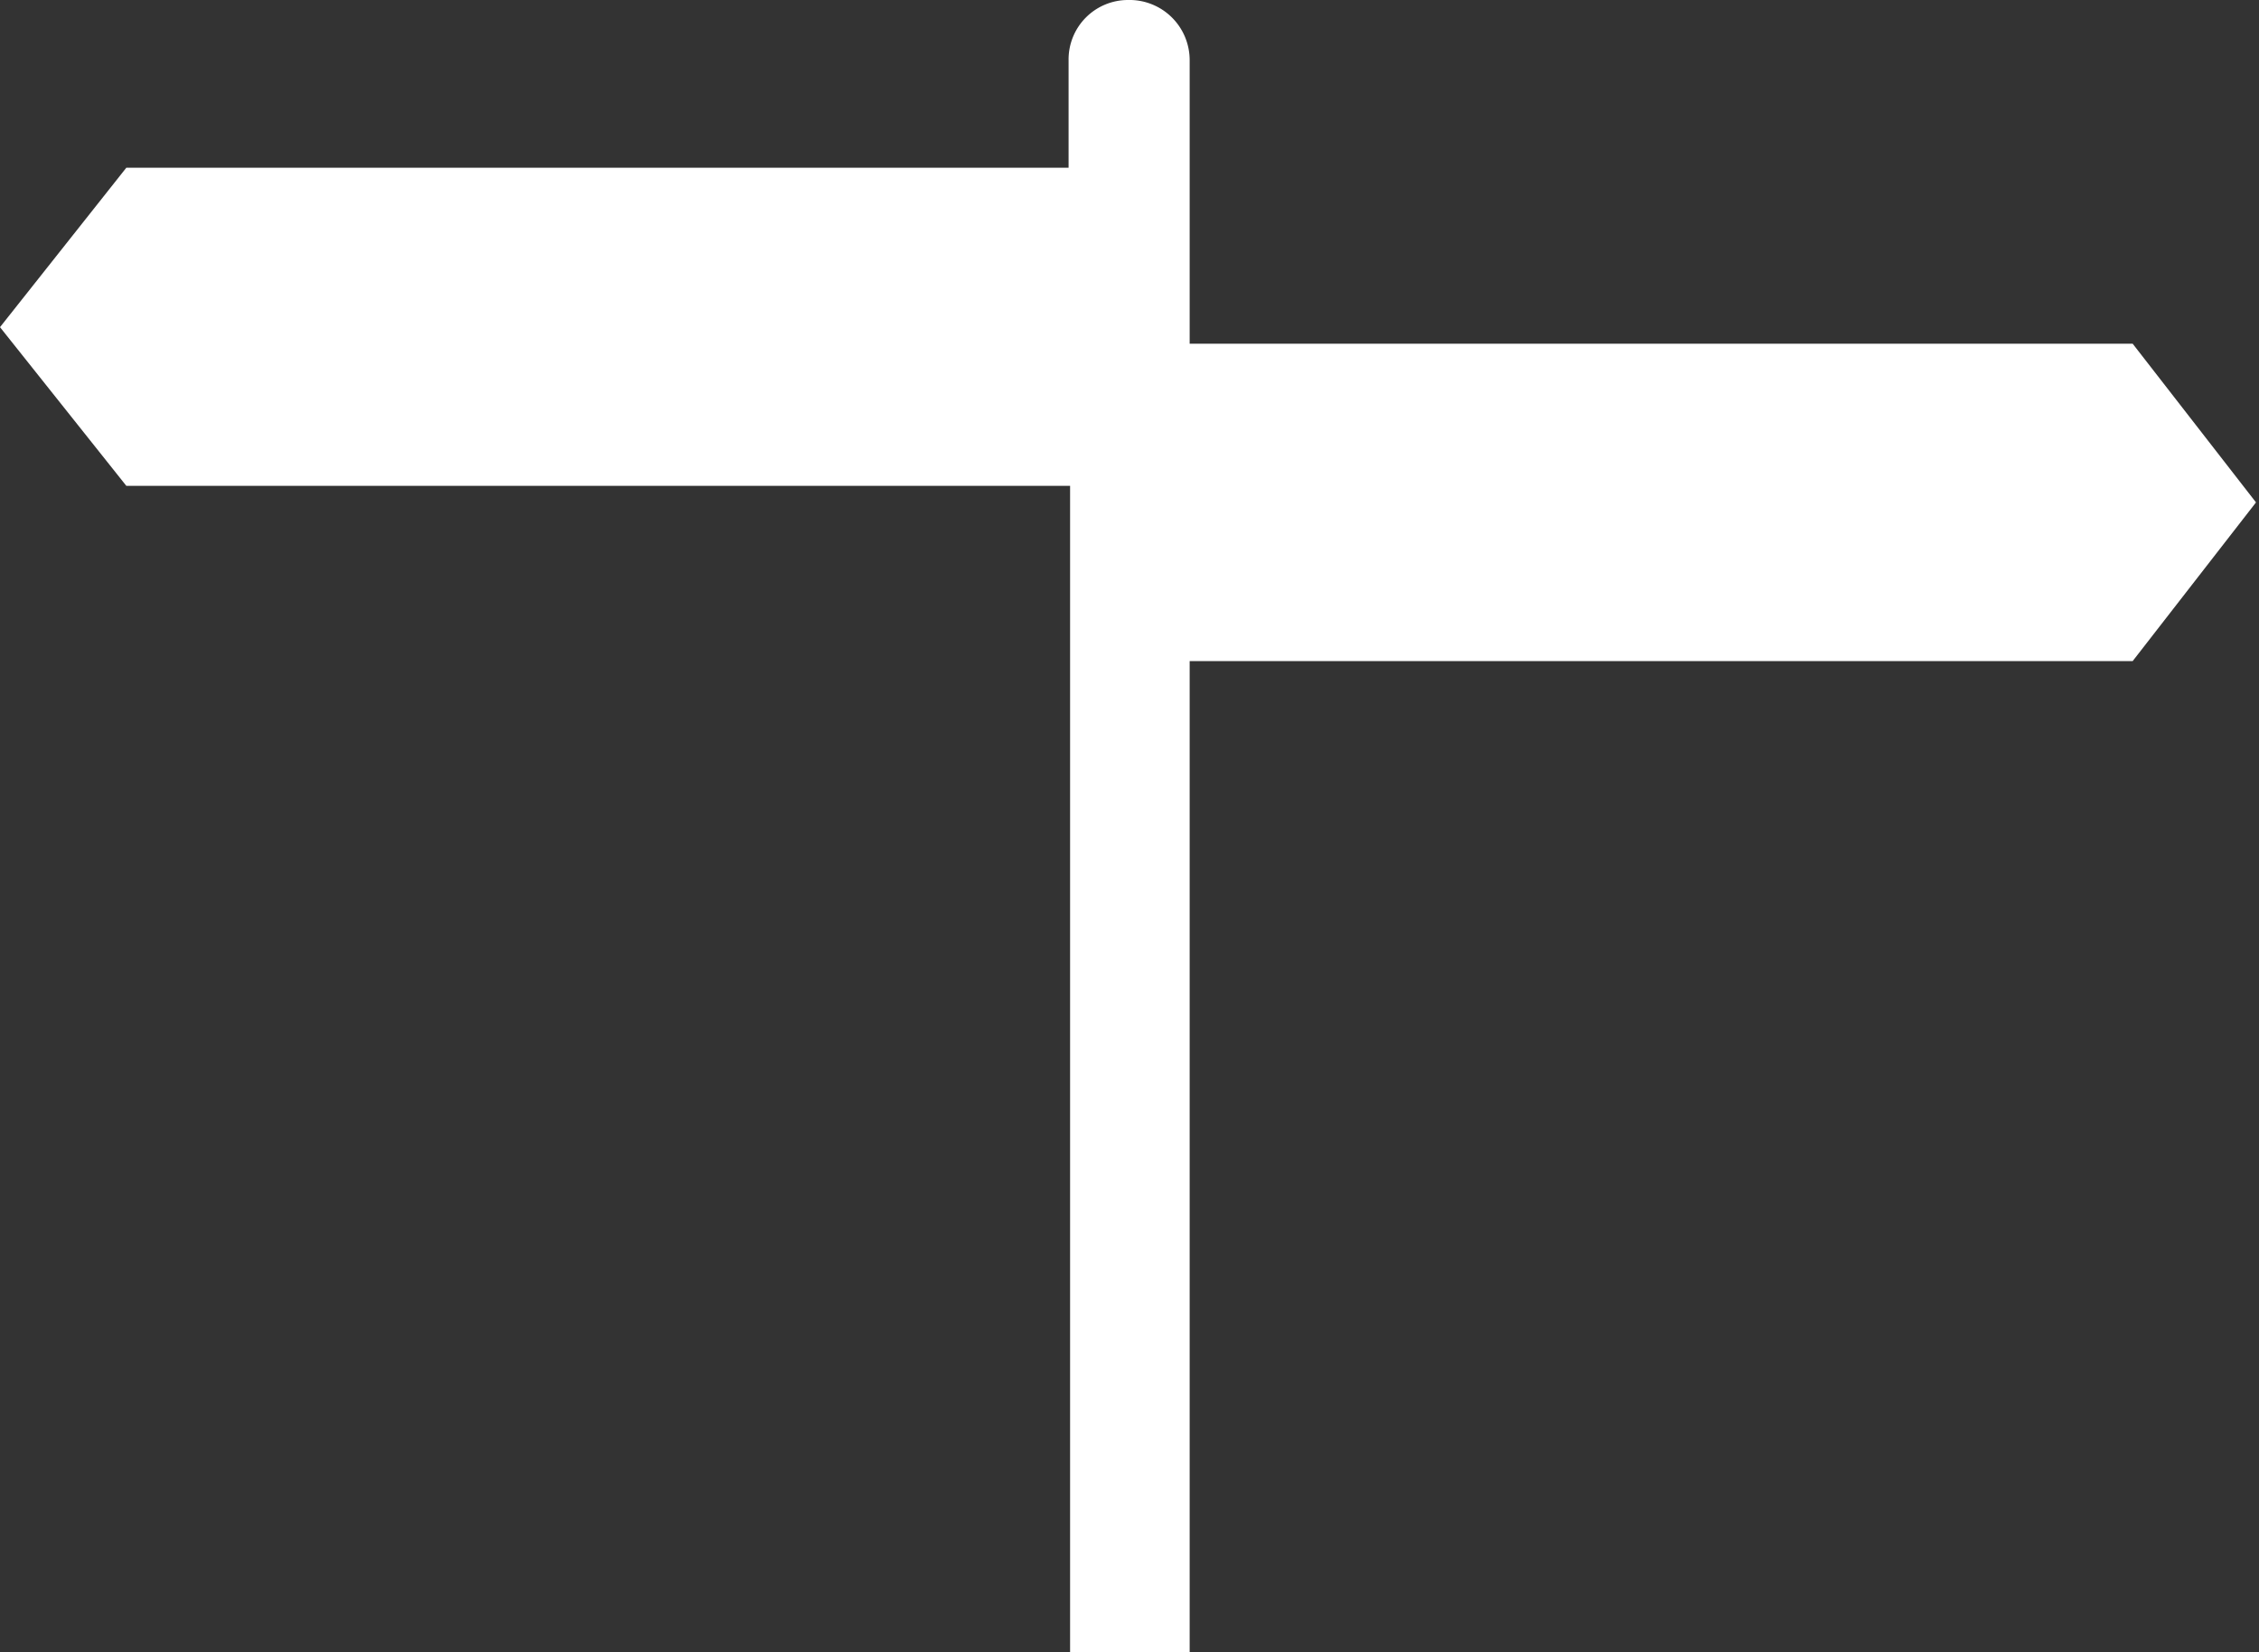
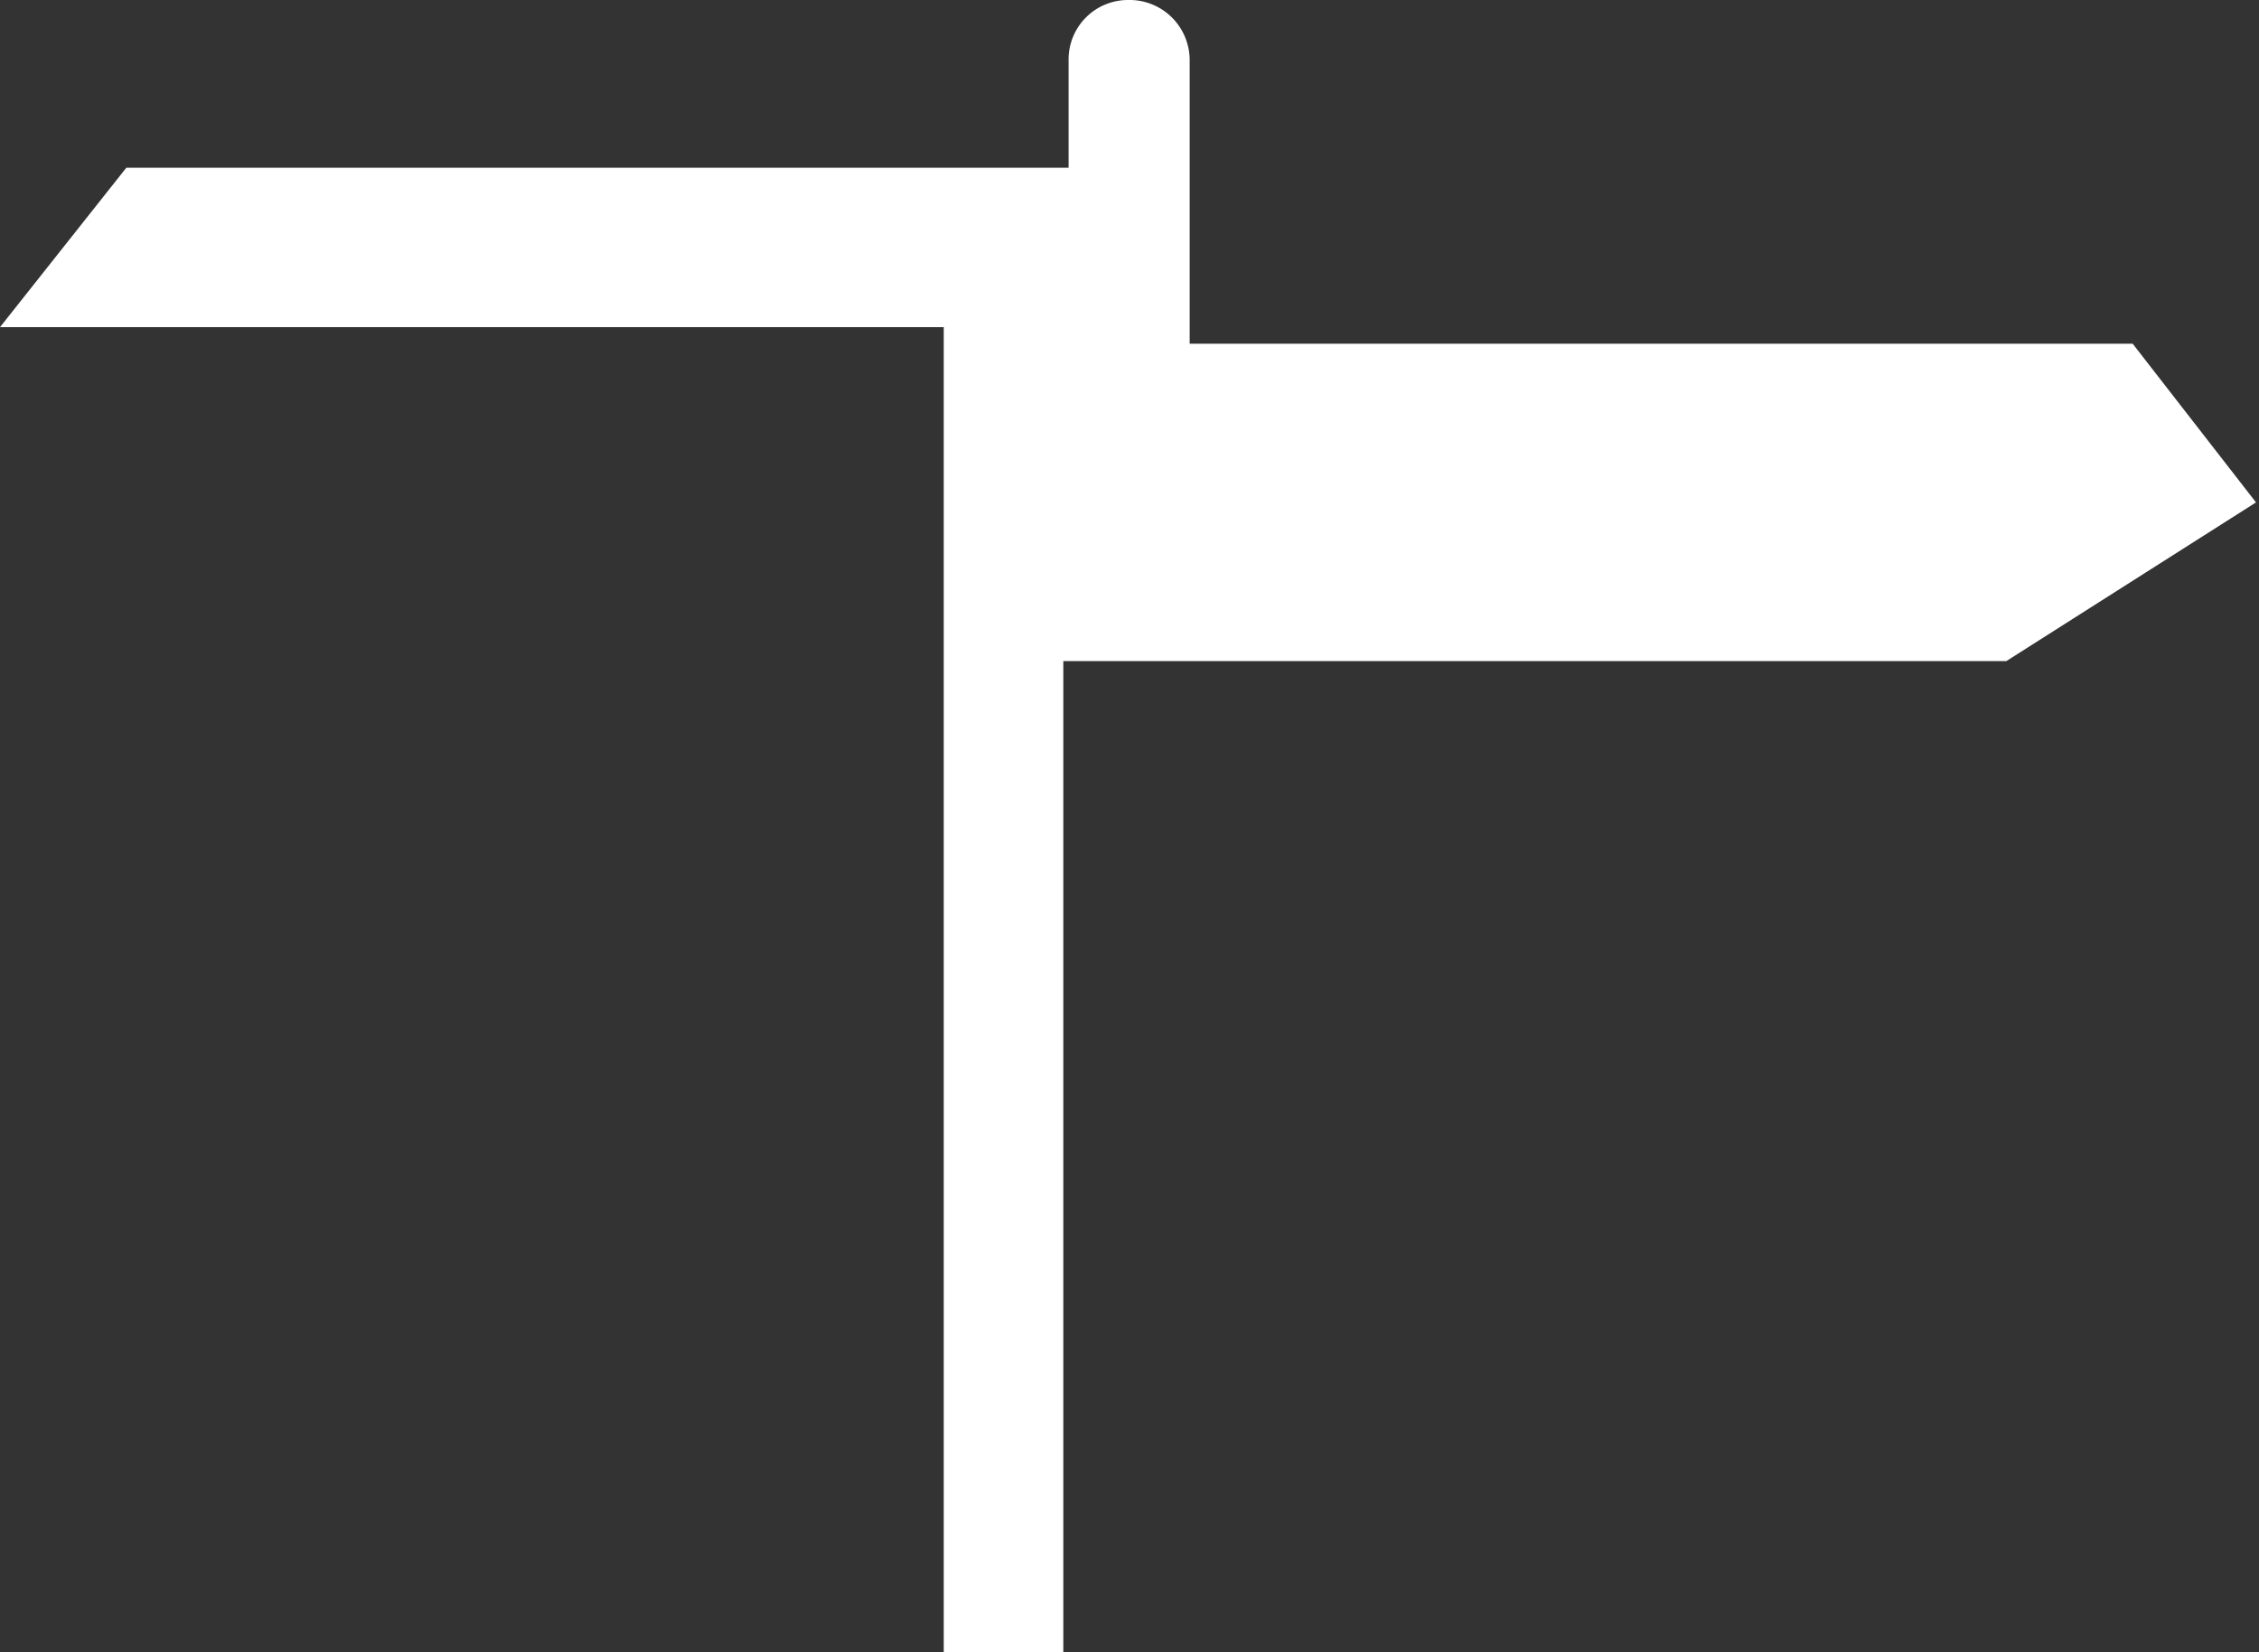
<svg xmlns="http://www.w3.org/2000/svg" viewBox="0 0 30.04 21.97">
  <rect x="0" y="0" width="30.04" height="21.97" fill="#333333" stroke="none" />
  <g id="Layer_2" data-name="Layer 2">
-     <path d="M30 6.68l-1.64-2.11H15.82V.8A.8.8 0 0 0 15 0a.79.79 0 0 0-.79.8v1.43H1.68L0 4.35l1.68 2.11h12.55V22h1.59V8.79h12.54z" fill="#fff" id="cross_cutting" data-name="cross cutting" />
+     <path d="M30 6.68l-1.64-2.11H15.82V.8A.8.8 0 0 0 15 0a.79.79 0 0 0-.79.8v1.43H1.68L0 4.35h12.55V22h1.59V8.79h12.54z" fill="#fff" id="cross_cutting" data-name="cross cutting" />
  </g>
</svg>